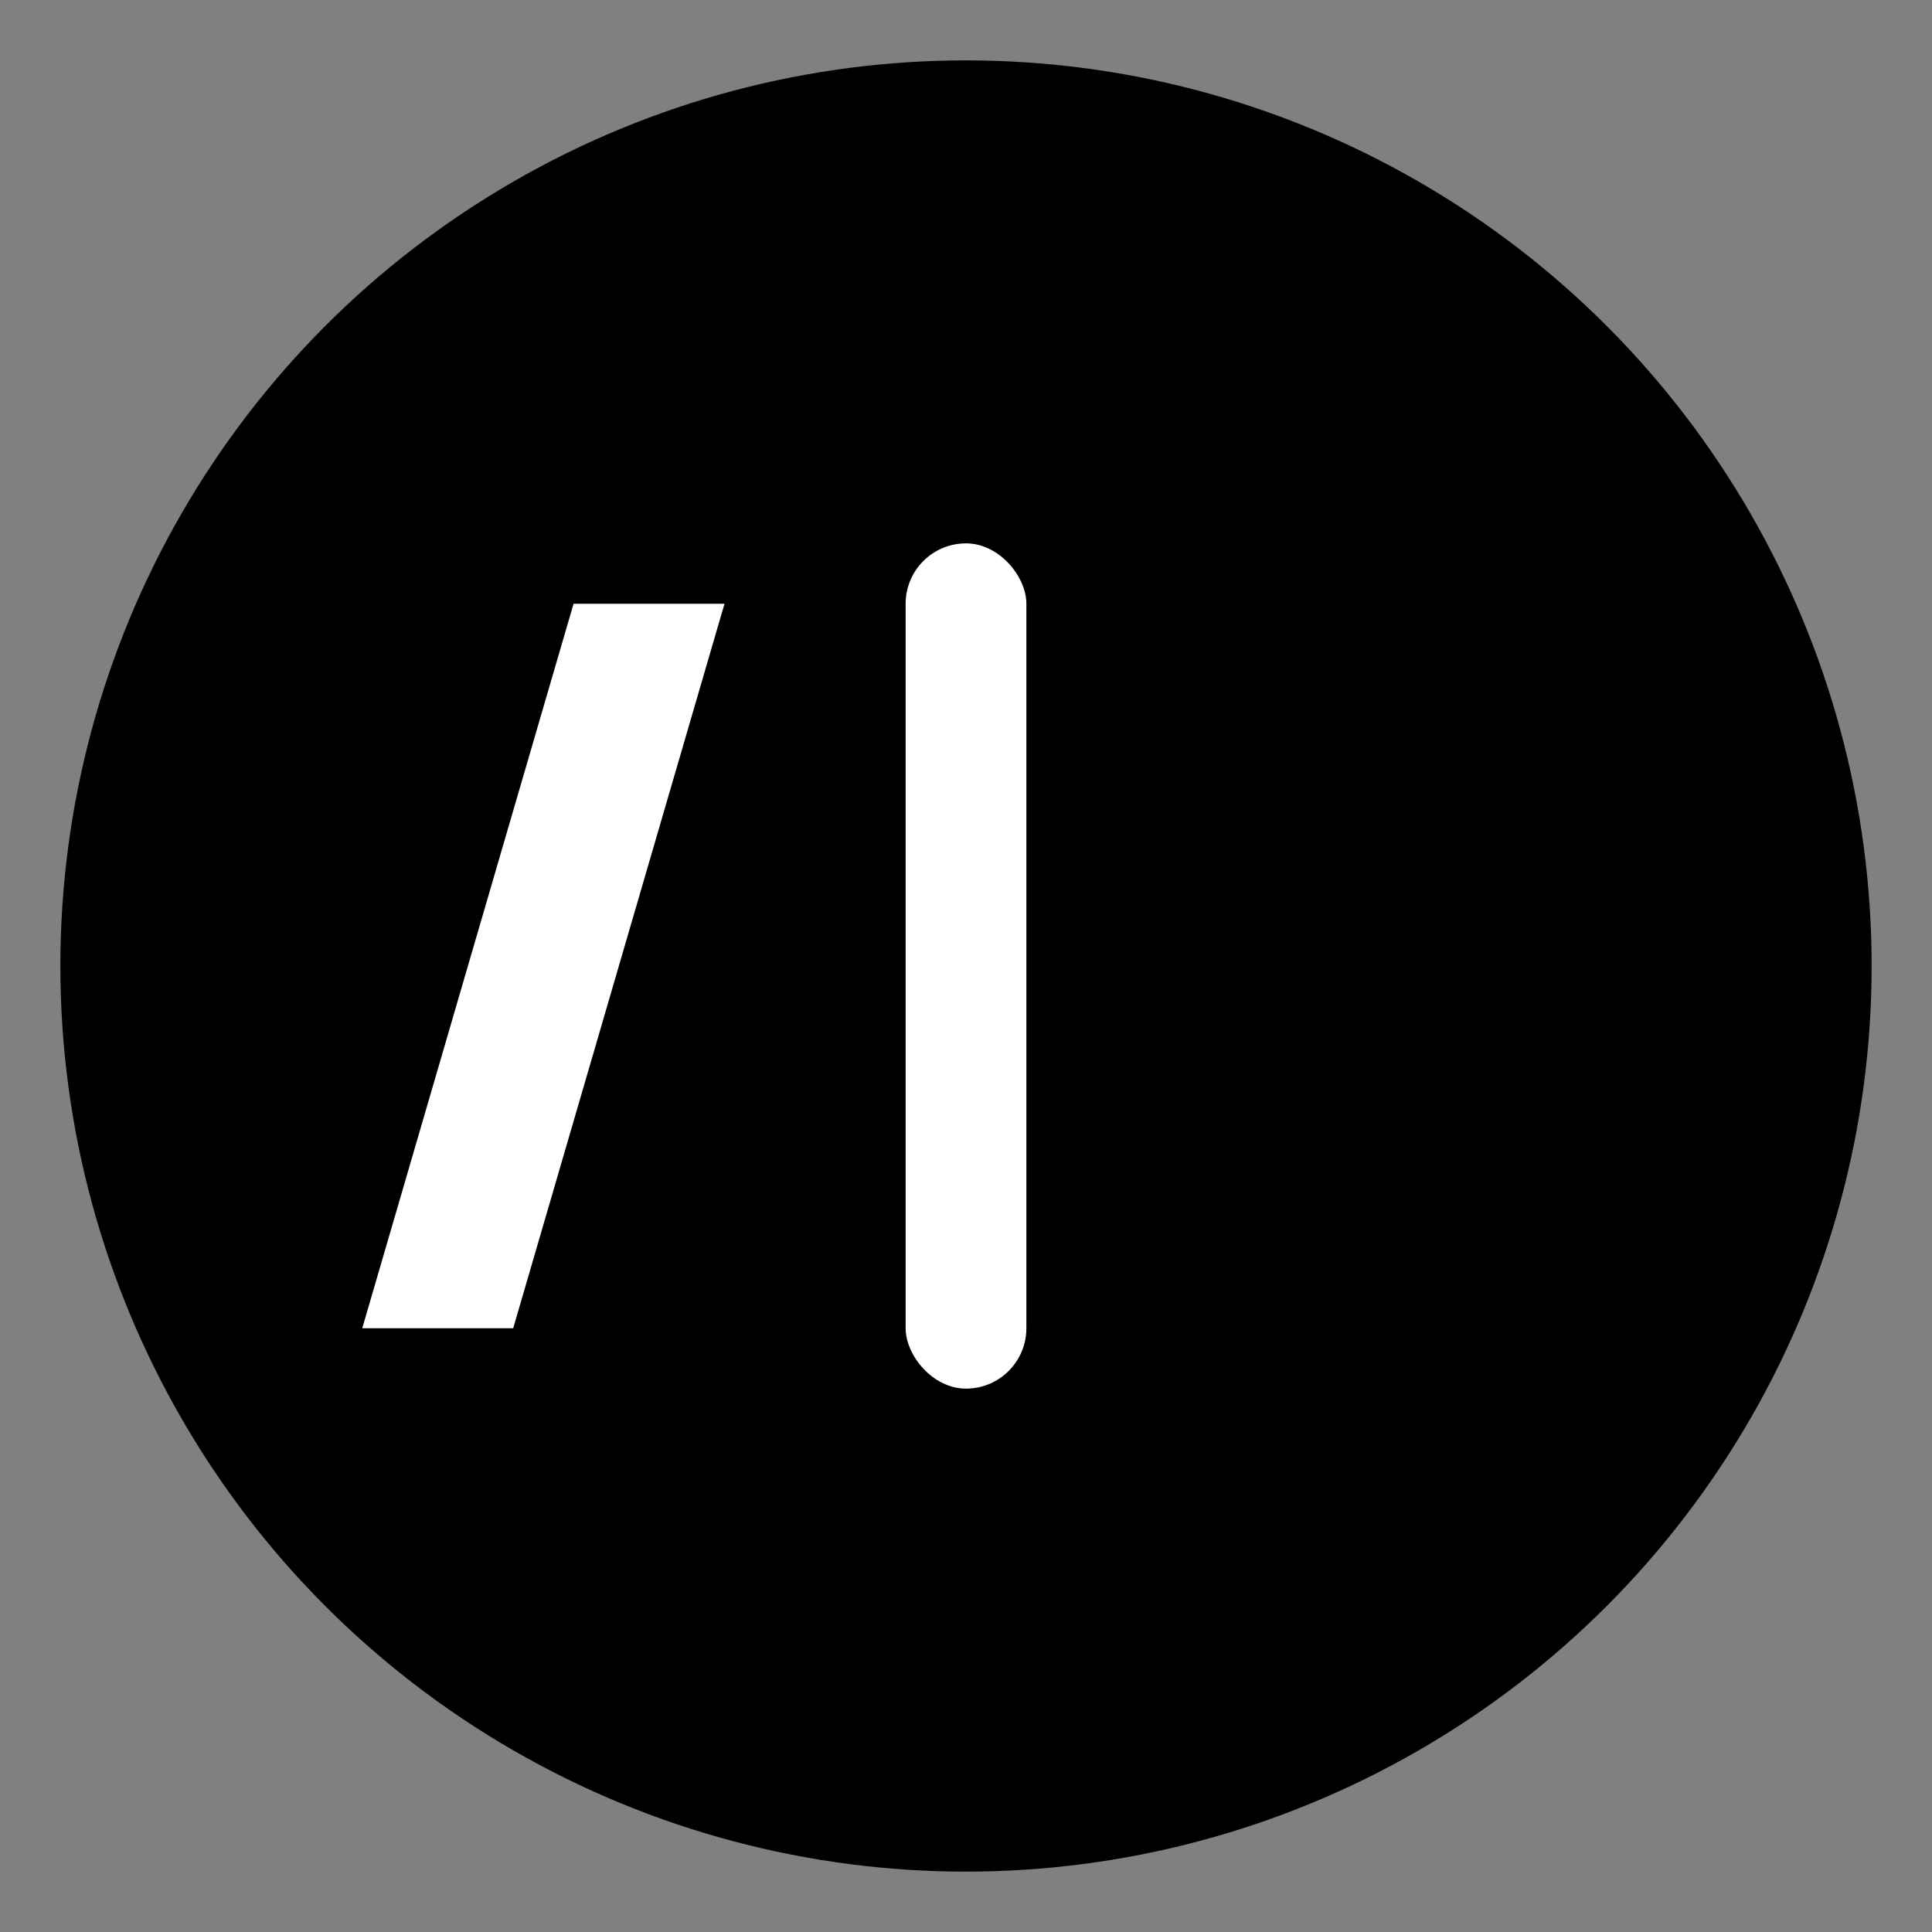
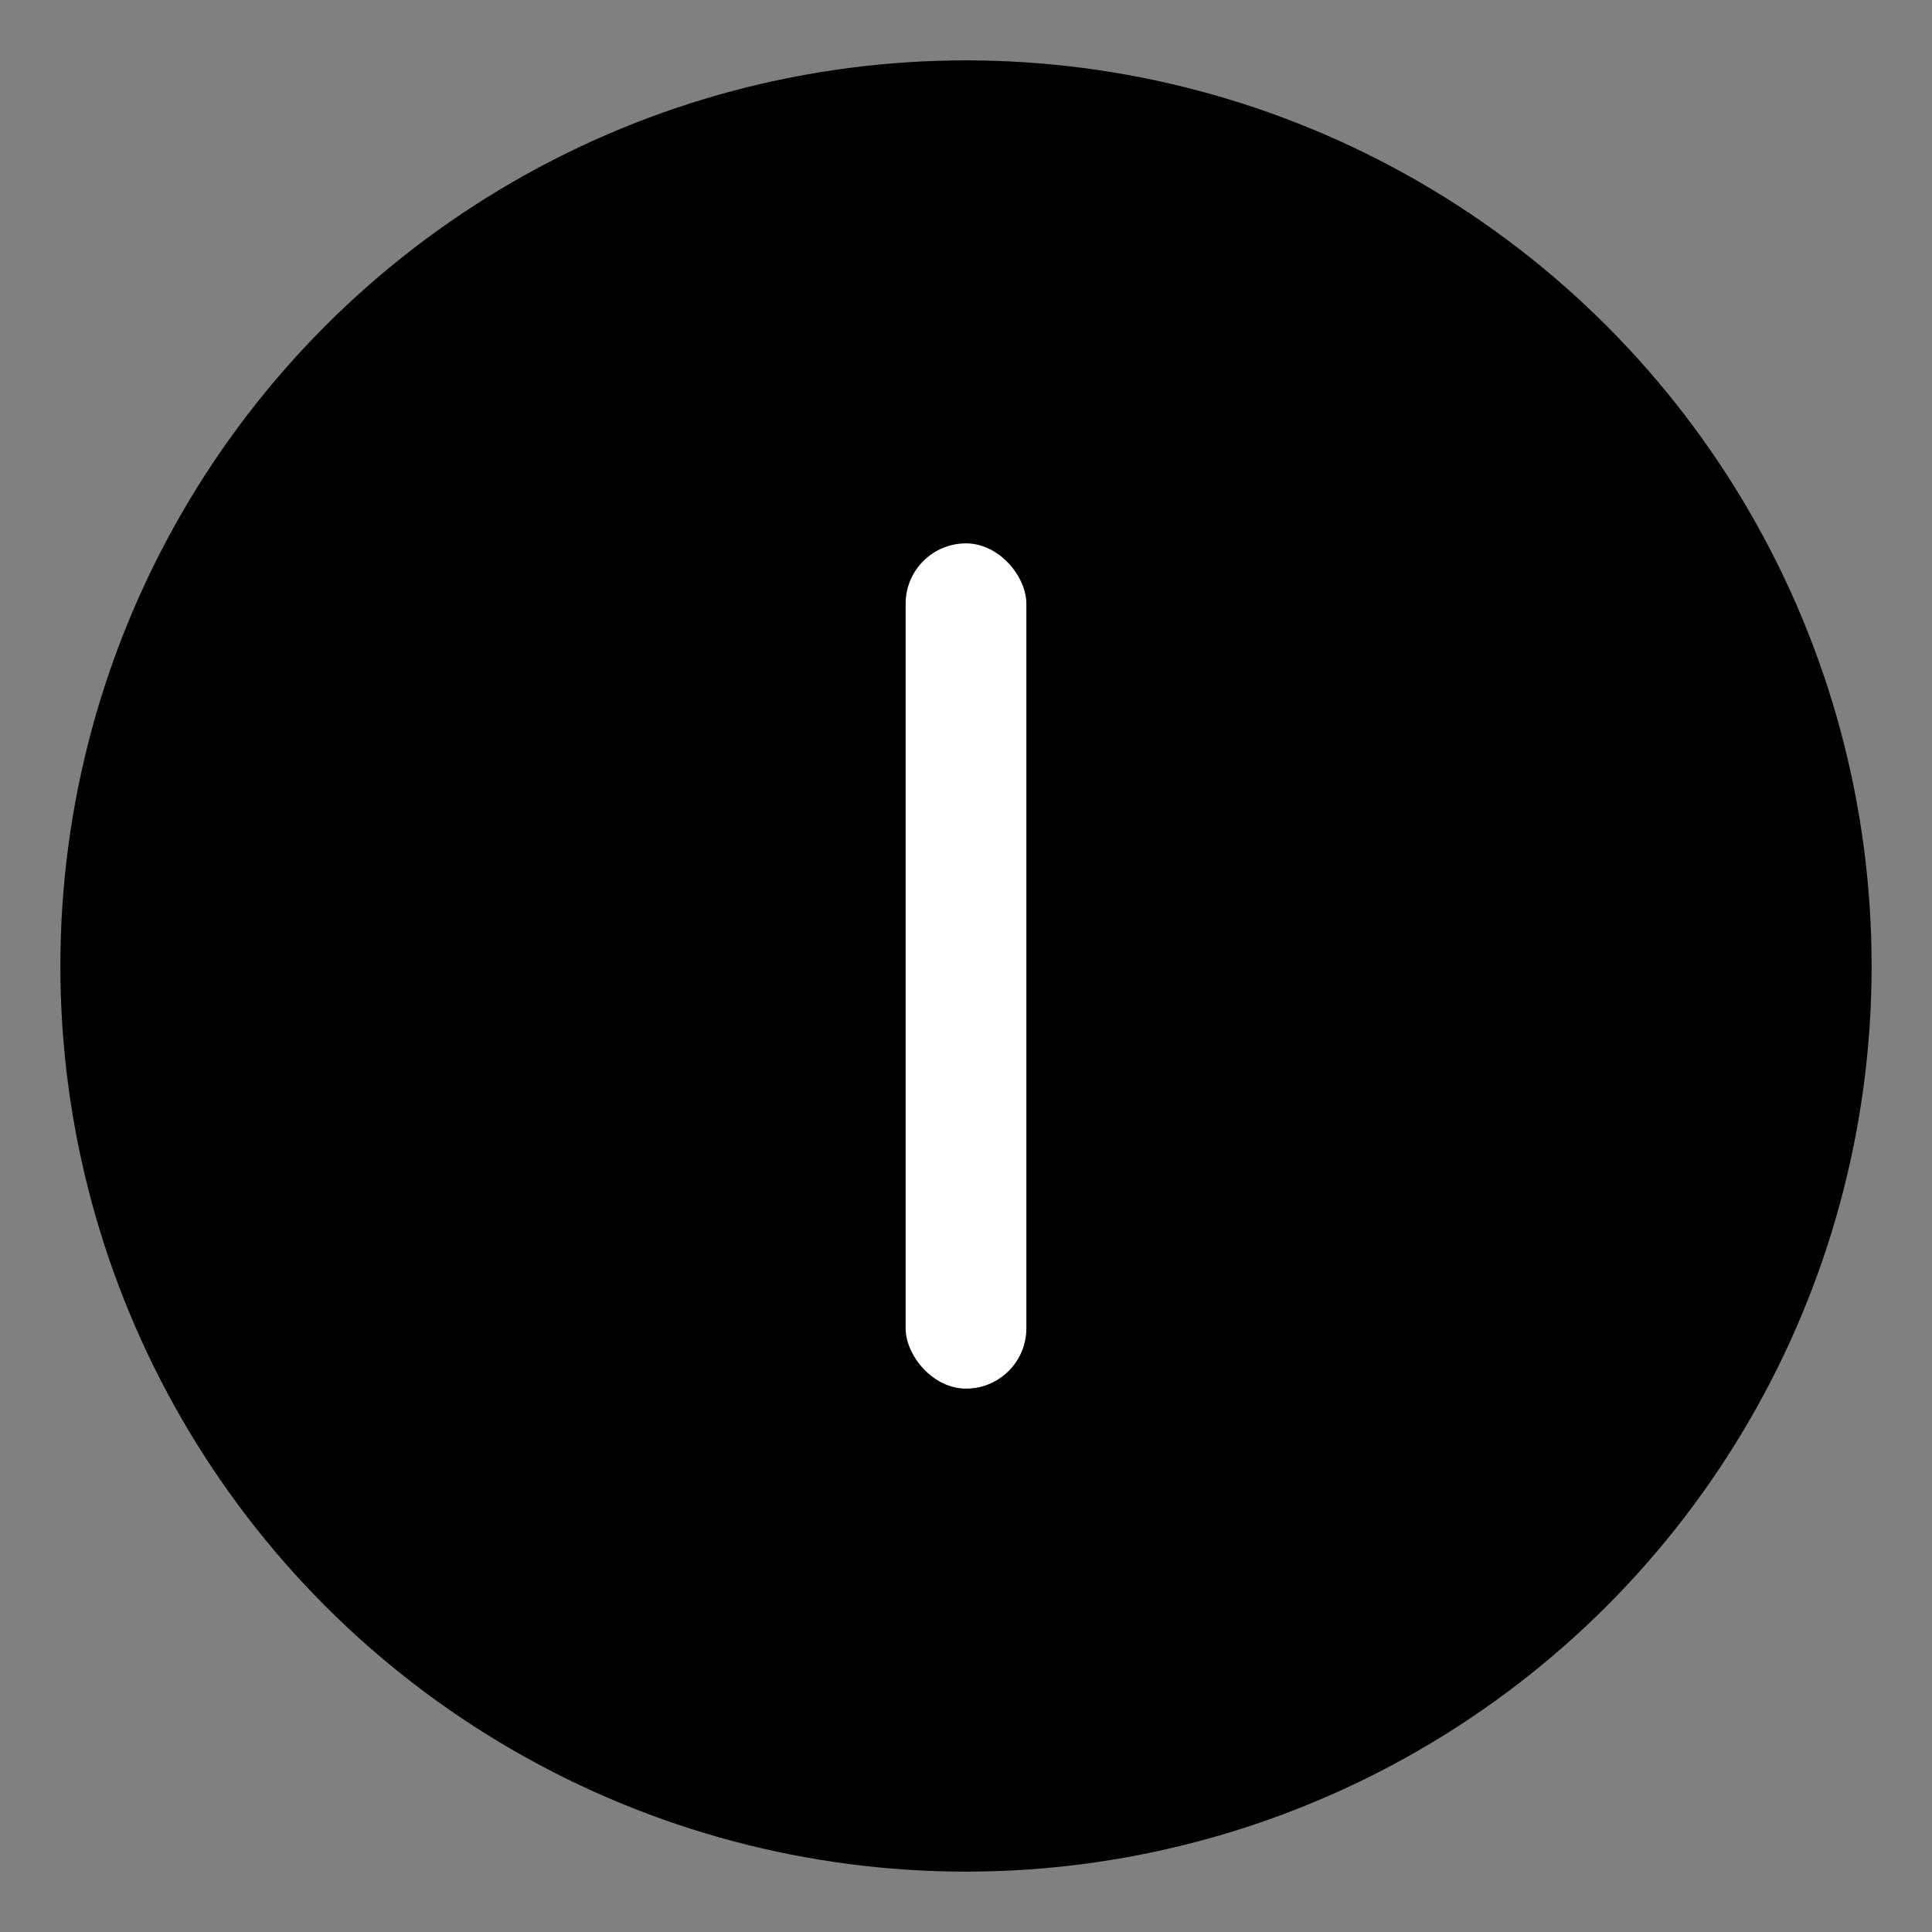
<svg xmlns="http://www.w3.org/2000/svg" viewBox="0 0 64 64">
  <rect x="0" y="0" width="64" height="64" fill="#808080" stroke="none" />
  <circle cx="32" cy="32" r="30" fill="#000" />
  <g fill="#fff">
    <rect x="30" y="18" width="4" height="28" rx="2" />
-     <path d="M12 44h5l7-24h-5z" />
  </g>
</svg>